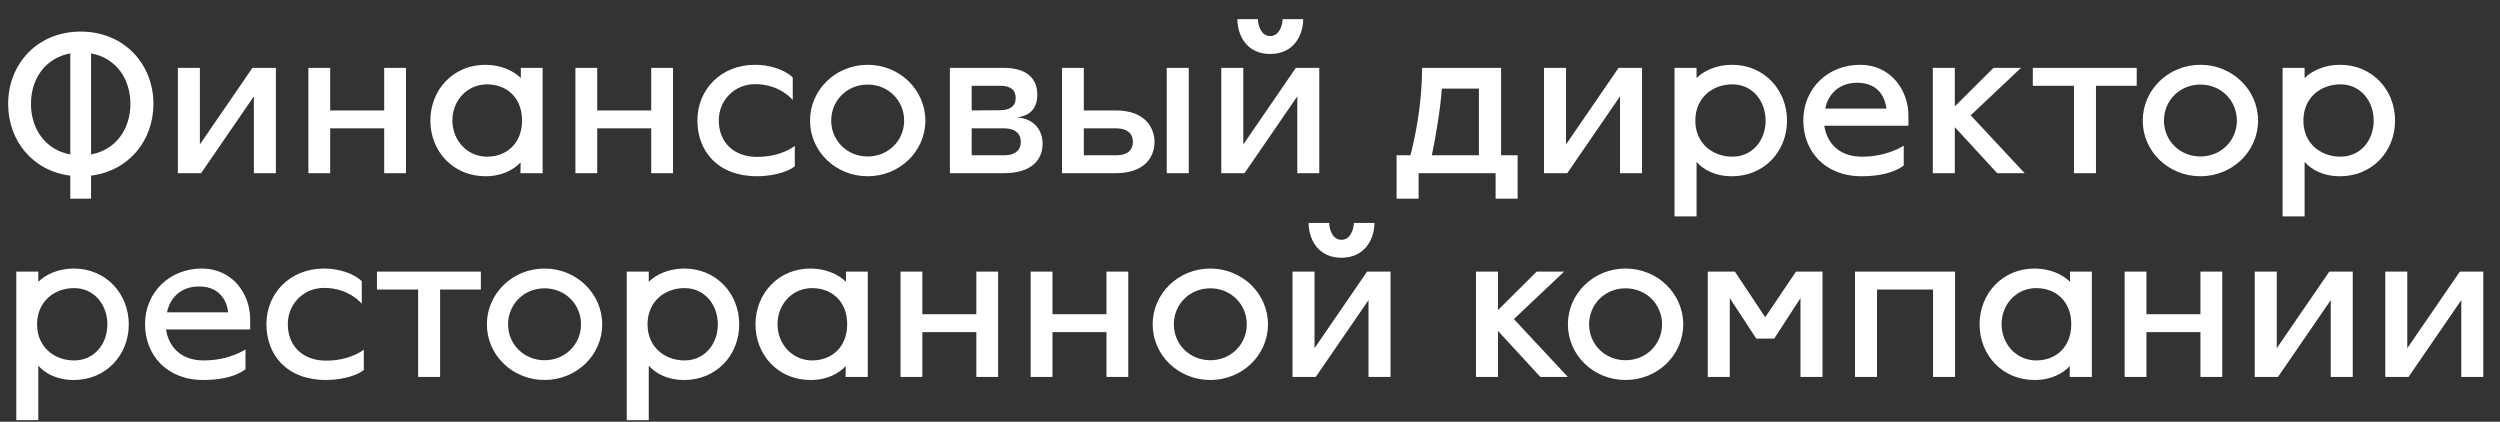
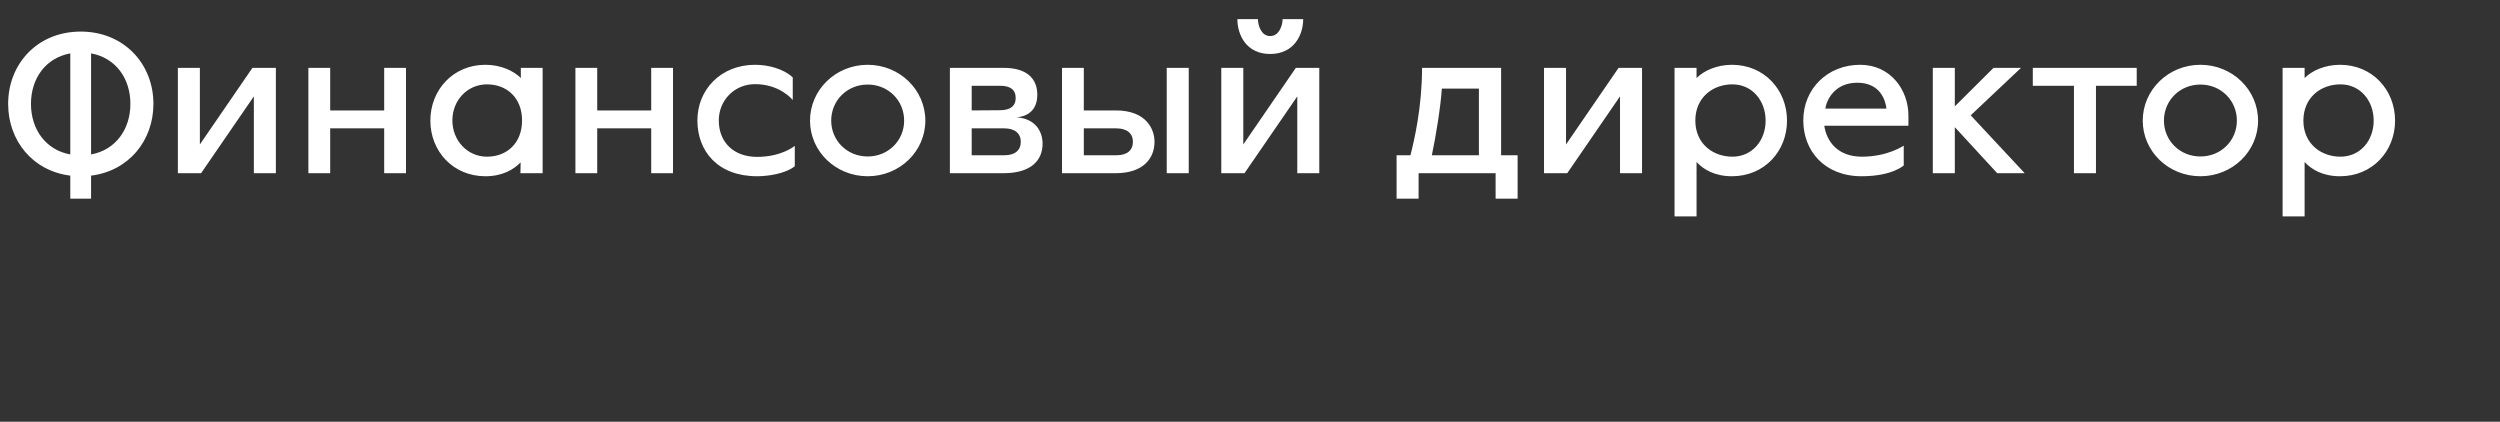
<svg xmlns="http://www.w3.org/2000/svg" width="1227" height="207" viewBox="0 0 1227 207" fill="none">
  <rect x="0" y="0" width="1227" height="207" fill="#333333" stroke="none" />
  <path d="M34.5 97.5V86.2C16 83.9 4 69 4 51C4 31.4 18.3 15.5 39.6 15.5C60.9 15.5 75.3 31.4 75.3 51C75.3 69 63.2 83.9 44.7 86.2V97.5H34.5ZM34.5 75.8V26.2C22.4 28.4 15.2 38.5 15.2 51C15.2 63.4 22.4 73.6 34.5 75.8ZM44.7 75.8C56.8 73.6 64 63.4 64 51C64 38.5 56.8 28.4 44.7 26.2V75.8ZM87.297 85V33.3H98.097V70.9L123.897 33.3H135.397V85H124.597V47.3L98.697 85H87.297ZM151.359 85V33.3H162.059V54.2H188.559V33.3H199.259V85H188.559V63H162.059V85H151.359ZM238.227 86.5C222.427 86.5 211.227 74.3 211.227 59.2C211.227 44.1 222.427 31.8 238.227 31.8C245.727 31.8 252.027 34.7 255.627 38.3V33.3H266.327V85H255.427L255.527 79.7C252.127 83.2 246.627 86.5 238.227 86.5ZM239.027 76.9C248.627 76.9 256.227 70.4 256.227 59.1C256.227 47.9 248.627 41.4 239.027 41.4C229.327 41.4 222.027 49.3 222.027 59.1C222.027 68.9 229.327 76.9 239.027 76.9ZM282.414 85V33.3H293.114V54.2H319.614V33.3H330.314V85H319.614V63H293.114V85H282.414ZM371.581 86.5C352.281 86.5 342.281 74.2 342.281 59.1C342.281 44 353.781 31.8 370.581 31.8C376.981 31.8 384.481 33.7 389.081 38V49.1C389.081 49.1 382.981 41.3 370.581 41.3C360.381 41.3 352.781 49.3 352.781 59.1C352.781 69.8 360.081 77 371.581 77C383.681 77 390.081 71.6 390.081 71.6V81.6C385.381 85.3 376.881 86.5 371.581 86.5ZM425.855 86.5C410.155 86.5 397.555 74.3 397.555 59.2C397.555 44.1 410.155 31.8 425.855 31.8C441.555 31.8 454.155 44.1 454.155 59.2C454.155 74.3 441.555 86.5 425.855 86.5ZM425.855 76.8C436.055 76.8 443.755 68.9 443.755 59.2C443.755 49.4 436.055 41.5 425.855 41.5C415.655 41.5 407.955 49.4 407.955 59.2C407.955 68.9 415.655 76.8 425.855 76.8ZM466.203 85V33.3H492.503C504.403 33.3 509.103 38.9 509.103 46.5C509.103 53 505.603 57 498.903 57.6C507.903 58.1 511.703 64.3 511.703 70.5C511.703 78.5 506.303 85 492.603 85H466.203ZM476.903 54.2C476.903 54.2 485.203 54.1 490.803 54.1C495.603 54.1 498.503 52.2 498.503 48.1C498.503 44 495.803 42.1 490.903 42.1H476.903V54.2ZM476.903 76.2H493.003C498.203 76.2 501.003 73.7 501.003 69.6C501.003 65.5 498.103 63 492.903 63H476.903V76.2ZM521.234 85V33.3H531.934V54.2H547.634C562.634 54.2 566.634 63.4 566.634 69.6C566.634 77.6 561.234 85 547.634 85H521.234ZM572.634 85V33.3H583.434V85H572.634ZM531.934 76.2H548.034C553.234 76.2 556.034 73.7 556.034 69.6C556.034 65.5 553.134 63 547.934 63H531.934V76.2ZM623.406 26.5C611.706 26.5 607.306 17.1 607.306 9.4H617.406C617.406 12.3 618.906 17.7 623.406 17.7C627.906 17.7 629.506 12.3 629.506 9.4H639.606C639.606 17.1 635.106 26.5 623.406 26.5ZM599.406 85V33.3H610.206V70.9L636.006 33.3H647.506V85H636.706V47.3L610.806 85H599.406ZM685.445 97.5V76.2H692.245C694.045 69.2 697.945 52.7 697.945 33.3H736.745V76.2H744.845V97.5H734.045V85H696.245V97.5H685.445ZM702.745 76.2H725.845V43.5H707.645C707.145 52 704.645 67.4 702.745 76.2ZM757.805 85V33.3H768.605V70.9L794.405 33.3H805.905V85H795.105V47.3L769.205 85H757.805ZM821.867 106.2V33.3H832.667V38.3C836.267 34.7 842.567 31.8 850.067 31.8C865.867 31.8 877.067 44.1 877.067 59.2C877.067 74.3 865.867 86.5 850.067 86.5C841.567 86.5 836.067 83.2 832.667 79.5V106.2H821.867ZM850.267 76.9C859.967 76.9 866.567 69 866.567 59.2C866.567 49.4 859.967 41.4 850.267 41.4C840.567 41.4 832.067 47.9 832.067 59.2C832.067 70.4 840.567 76.9 850.267 76.9ZM913.655 86.5C895.455 86.5 885.055 74 885.055 59.1C885.055 43.6 896.955 31.8 912.955 31.8C927.955 31.8 936.655 44.2 936.655 56.7V61.7H895.355C896.555 69.7 902.155 76.9 913.855 76.9C926.555 76.9 934.255 71.5 934.355 71.5V81.2C934.355 81.2 928.755 86.5 913.655 86.5ZM895.855 53.3H925.855C925.455 49.3 922.855 40.6 911.555 40.6C900.255 40.6 896.455 49.3 895.855 53.3ZM948.625 85V33.3H959.425V52.2L978.425 33.3H991.925L967.225 56.6L993.725 85H980.225L959.425 62.4V85H948.625ZM1017.9 85V42.1H997.703V33.3H1048.7V42.1H1028.7V85H1017.9ZM1079.96 86.5C1064.26 86.5 1051.66 74.3 1051.66 59.2C1051.66 44.1 1064.26 31.8 1079.96 31.8C1095.66 31.8 1108.26 44.1 1108.26 59.2C1108.26 74.3 1095.66 86.5 1079.96 86.5ZM1079.96 76.8C1090.16 76.8 1097.86 68.9 1097.86 59.2C1097.86 49.4 1090.16 41.5 1079.96 41.5C1069.76 41.5 1062.06 49.4 1062.06 59.2C1062.06 68.9 1069.76 76.8 1079.96 76.8ZM1120.3 106.2V33.3H1131.1V38.3C1134.7 34.7 1141 31.8 1148.5 31.8C1164.3 31.8 1175.5 44.1 1175.5 59.2C1175.5 74.3 1164.3 86.5 1148.5 86.5C1140 86.5 1134.5 83.2 1131.1 79.5V106.2H1120.3ZM1148.7 76.9C1158.4 76.9 1165 69 1165 59.2C1165 49.4 1158.4 41.4 1148.7 41.4C1139 41.4 1130.5 47.9 1130.5 59.2C1130.5 70.4 1139 76.9 1148.7 76.9Z" fill="white" />
-   <path d="M8 206.2V133.3H18.8V138.3C22.4 134.7 28.7 131.8 36.2 131.8C52 131.8 63.2 144.1 63.2 159.2C63.2 174.3 52 186.5 36.2 186.5C27.7 186.5 22.2 183.2 18.8 179.5V206.2H8ZM36.4 176.9C46.1 176.9 52.7 169 52.7 159.2C52.7 149.4 46.1 141.4 36.4 141.4C26.7 141.4 18.2 147.9 18.2 159.2C18.2 170.4 26.7 176.9 36.4 176.9ZM99.787 186.5C81.588 186.5 71.188 174 71.188 159.1C71.188 143.6 83.088 131.8 99.088 131.8C114.088 131.8 122.788 144.2 122.788 156.7V161.7H81.487C82.688 169.7 88.287 176.9 99.987 176.9C112.688 176.9 120.388 171.5 120.488 171.5V181.2C120.488 181.2 114.888 186.5 99.787 186.5ZM81.987 153.3H111.988C111.588 149.3 108.988 140.6 97.688 140.6C86.388 140.6 82.588 149.3 81.987 153.3ZM160.058 186.5C140.758 186.5 130.758 174.2 130.758 159.1C130.758 144 142.258 131.8 159.058 131.8C165.458 131.8 172.958 133.7 177.558 138V149.1C177.558 149.1 171.458 141.3 159.058 141.3C148.858 141.3 141.258 149.3 141.258 159.1C141.258 169.8 148.558 177 160.058 177C172.158 177 178.558 171.6 178.558 171.6V181.6C173.858 185.3 165.358 186.5 160.058 186.5ZM205.208 185V142.1H185.008V133.3H236.008V142.1H216.008V185H205.208ZM267.261 186.5C251.561 186.5 238.961 174.3 238.961 159.2C238.961 144.1 251.561 131.8 267.261 131.8C282.961 131.8 295.561 144.1 295.561 159.2C295.561 174.3 282.961 186.5 267.261 186.5ZM267.261 176.8C277.461 176.8 285.161 168.9 285.161 159.2C285.161 149.4 277.461 141.5 267.261 141.5C257.061 141.5 249.361 149.4 249.361 159.2C249.361 168.9 257.061 176.8 267.261 176.8ZM307.609 206.2V133.3H318.409V138.3C322.009 134.7 328.309 131.8 335.809 131.8C351.609 131.8 362.809 144.1 362.809 159.2C362.809 174.3 351.609 186.5 335.809 186.5C327.309 186.5 321.809 183.2 318.409 179.5V206.2H307.609ZM336.009 176.9C345.709 176.9 352.309 169 352.309 159.2C352.309 149.4 345.709 141.4 336.009 141.4C326.309 141.4 317.809 147.9 317.809 159.2C317.809 170.4 326.309 176.9 336.009 176.9ZM397.797 186.5C381.997 186.5 370.797 174.3 370.797 159.2C370.797 144.1 381.997 131.8 397.797 131.8C405.297 131.8 411.597 134.7 415.197 138.3V133.3H425.897V185H414.997L415.097 179.7C411.697 183.2 406.197 186.5 397.797 186.5ZM398.597 176.9C408.197 176.9 415.797 170.4 415.797 159.1C415.797 147.9 408.197 141.4 398.597 141.4C388.897 141.4 381.597 149.3 381.597 159.1C381.597 168.9 388.897 176.9 398.597 176.9ZM441.984 185V133.3H452.684V154.2H479.184V133.3H489.884V185H479.184V163H452.684V185H441.984ZM505.852 185V133.3H516.552V154.2H543.052V133.3H553.752V185H543.052V163H516.552V185H505.852ZM594.019 186.5C578.319 186.5 565.719 174.3 565.719 159.2C565.719 144.1 578.319 131.8 594.019 131.8C609.719 131.8 622.319 144.1 622.319 159.2C622.319 174.3 609.719 186.5 594.019 186.5ZM594.019 176.8C604.219 176.8 611.919 168.9 611.919 159.2C611.919 149.4 604.219 141.5 594.019 141.5C583.819 141.5 576.119 149.4 576.119 159.2C576.119 168.9 583.819 176.8 594.019 176.8ZM658.367 126.5C646.667 126.5 642.267 117.1 642.267 109.4H652.367C652.367 112.3 653.867 117.7 658.367 117.7C662.867 117.7 664.467 112.3 664.467 109.4H674.567C674.567 117.1 670.067 126.5 658.367 126.5ZM634.367 185V133.3H645.167V170.9L670.967 133.3H682.467V185H671.667V147.3L645.767 185H634.367ZM724.406 185V133.3H735.206V152.2L754.206 133.3H767.706L743.006 156.6L769.506 185H756.006L735.206 162.4V185H724.406ZM797.827 186.5C782.127 186.5 769.527 174.3 769.527 159.2C769.527 144.1 782.127 131.8 797.827 131.8C813.527 131.8 826.127 144.1 826.127 159.2C826.127 174.3 813.527 186.5 797.827 186.5ZM797.827 176.8C808.027 176.8 815.727 168.9 815.727 159.2C815.727 149.4 808.027 141.5 797.827 141.5C787.627 141.5 779.927 149.4 779.927 159.2C779.927 168.9 787.627 176.8 797.827 176.8ZM838.176 185V133.3H851.476L866.376 155.7L881.476 133.3H894.476V185H883.676V146.3L870.776 166.2H861.976L848.976 146.3V185H838.176ZM910.441 185V133.3H959.541V185H948.741V142.1H921.241V185H910.441ZM998.578 186.5C982.778 186.5 971.578 174.3 971.578 159.2C971.578 144.1 982.778 131.8 998.578 131.8C1006.08 131.8 1012.38 134.7 1015.98 138.3V133.3H1026.68V185H1015.78L1015.88 179.7C1012.48 183.2 1006.98 186.5 998.578 186.5ZM999.378 176.9C1008.98 176.9 1016.58 170.4 1016.58 159.1C1016.58 147.9 1008.98 141.4 999.378 141.4C989.678 141.4 982.378 149.3 982.378 159.1C982.378 168.9 989.678 176.9 999.378 176.9ZM1042.77 185V133.3H1053.47V154.2H1079.97V133.3H1090.67V185H1079.97V163H1053.47V185H1042.77ZM1106.63 185V133.3H1117.43V170.9L1143.23 133.3H1154.73V185H1143.93V147.3L1118.03 185H1106.63ZM1170.7 185V133.3H1181.5V170.9L1207.3 133.3H1218.8V185H1208V147.3L1182.1 185H1170.7Z" fill="white" />
</svg>